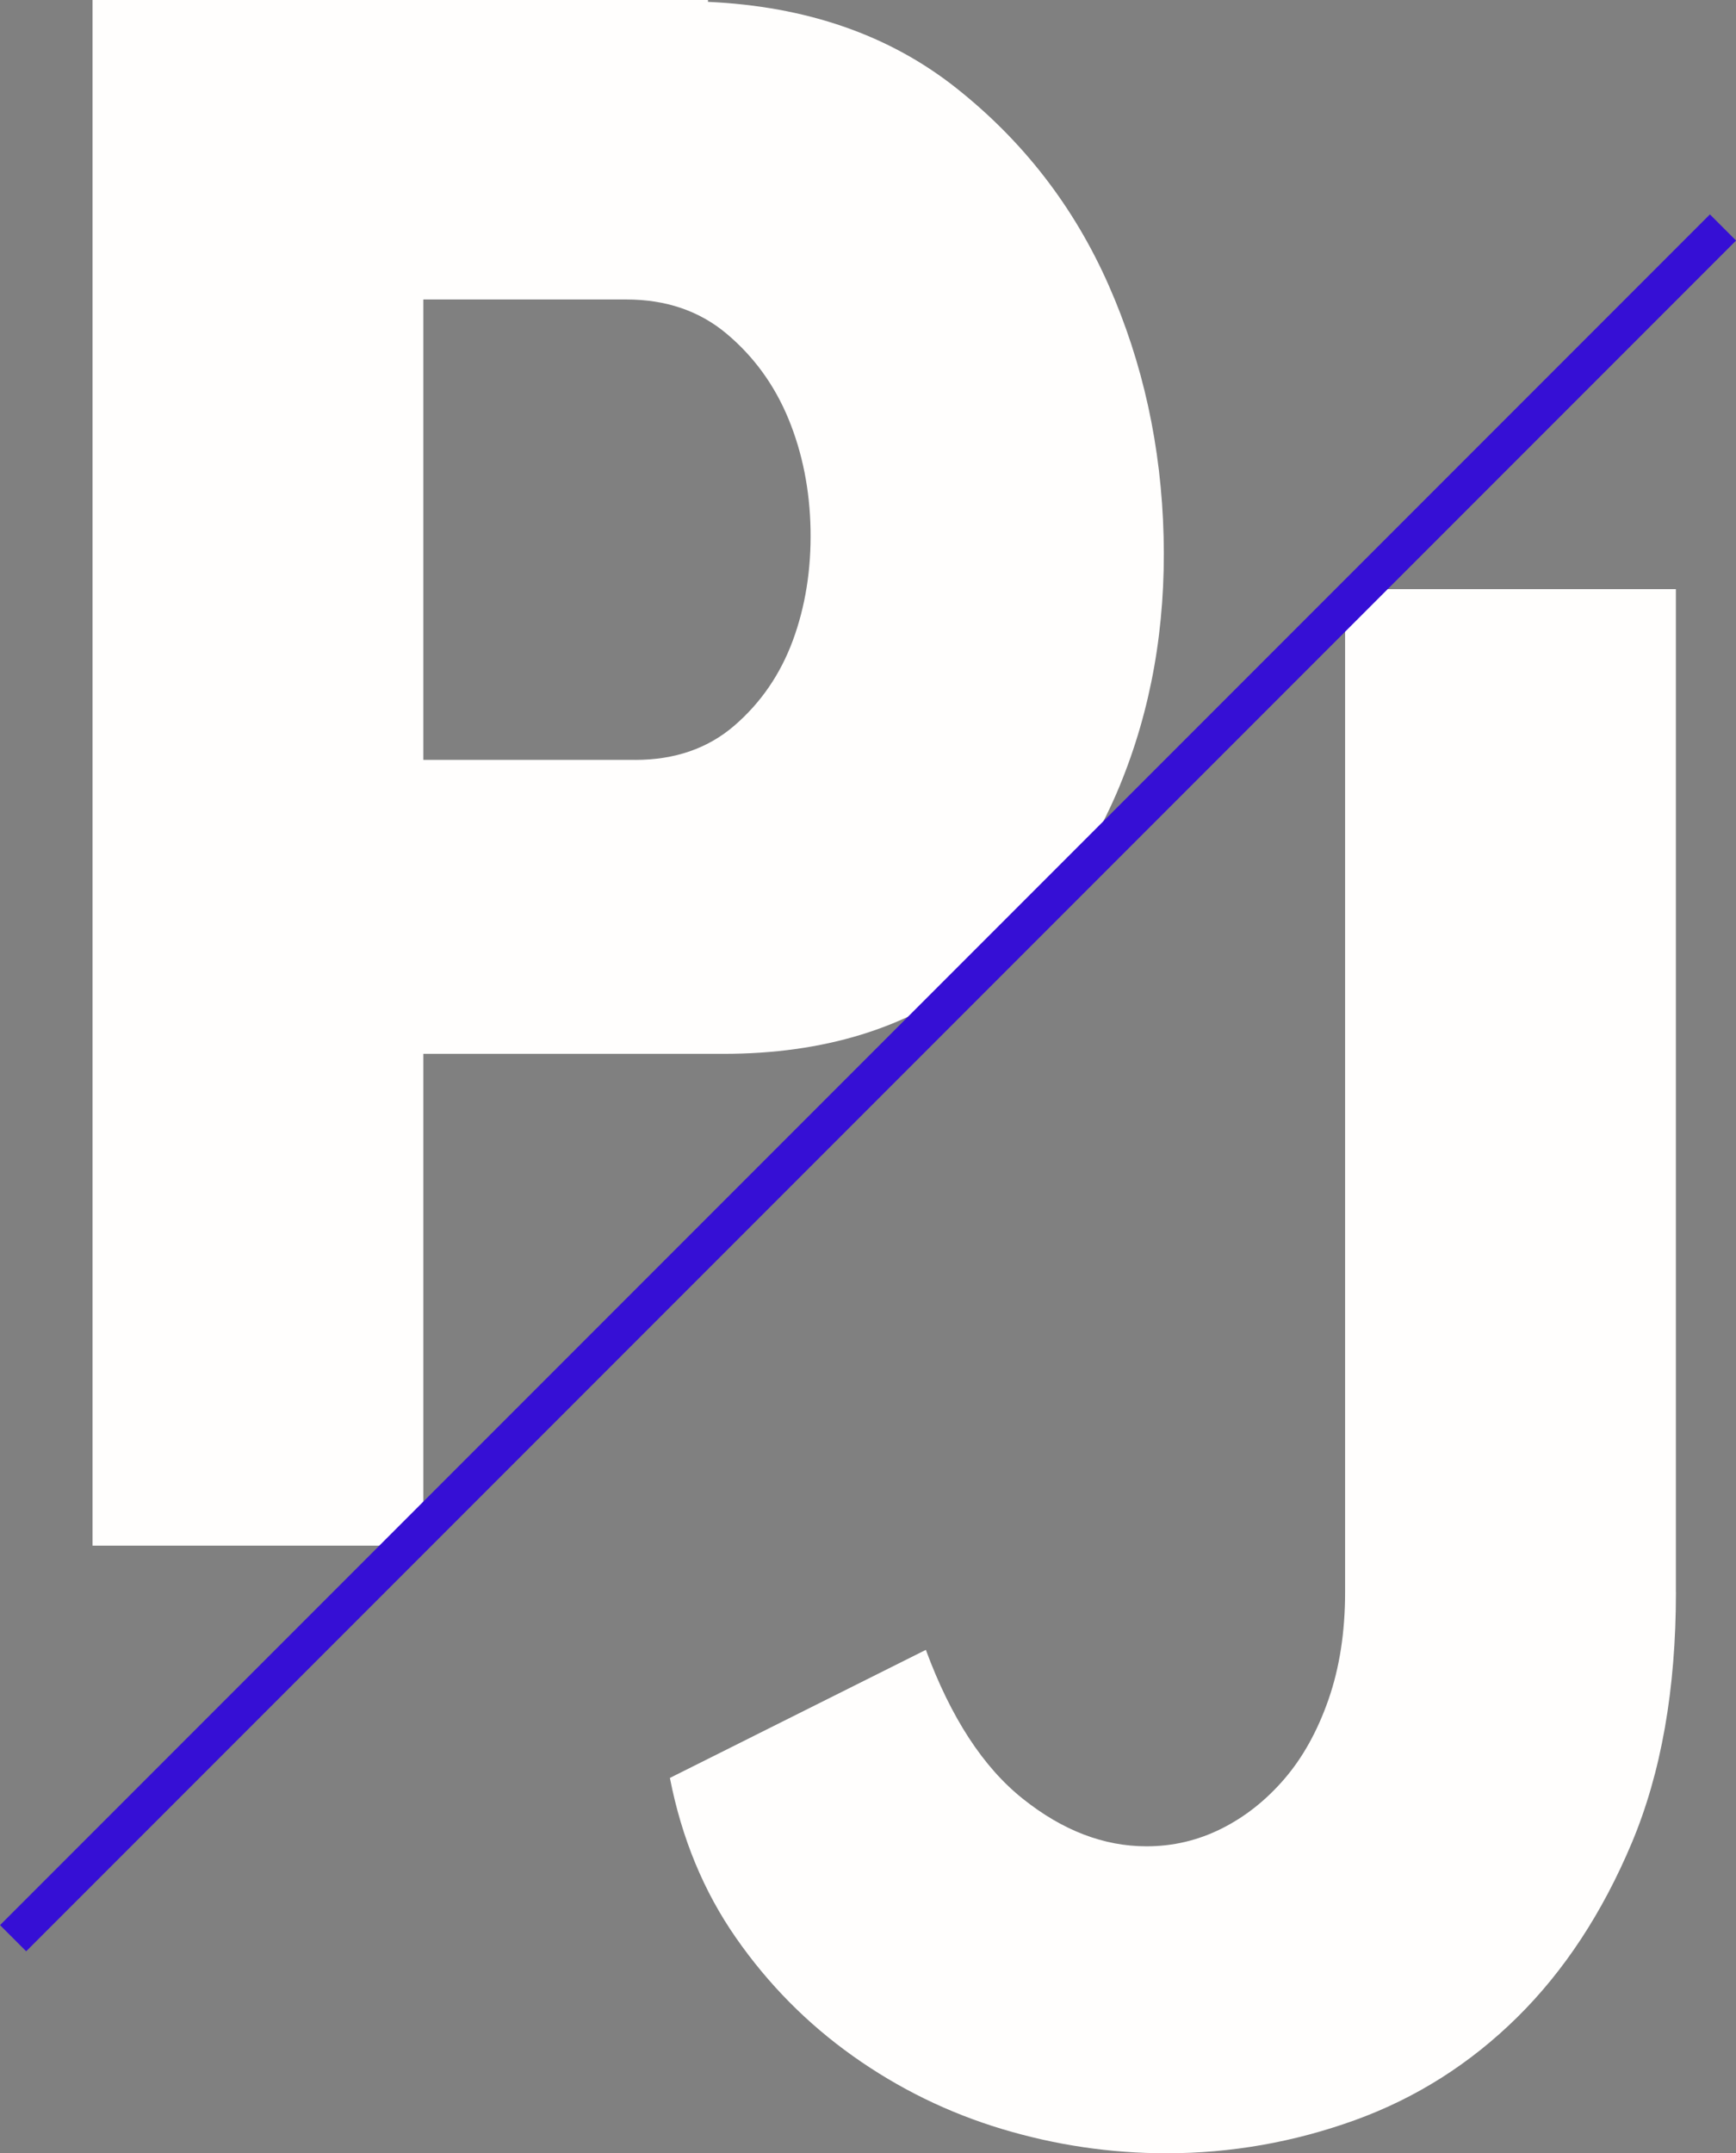
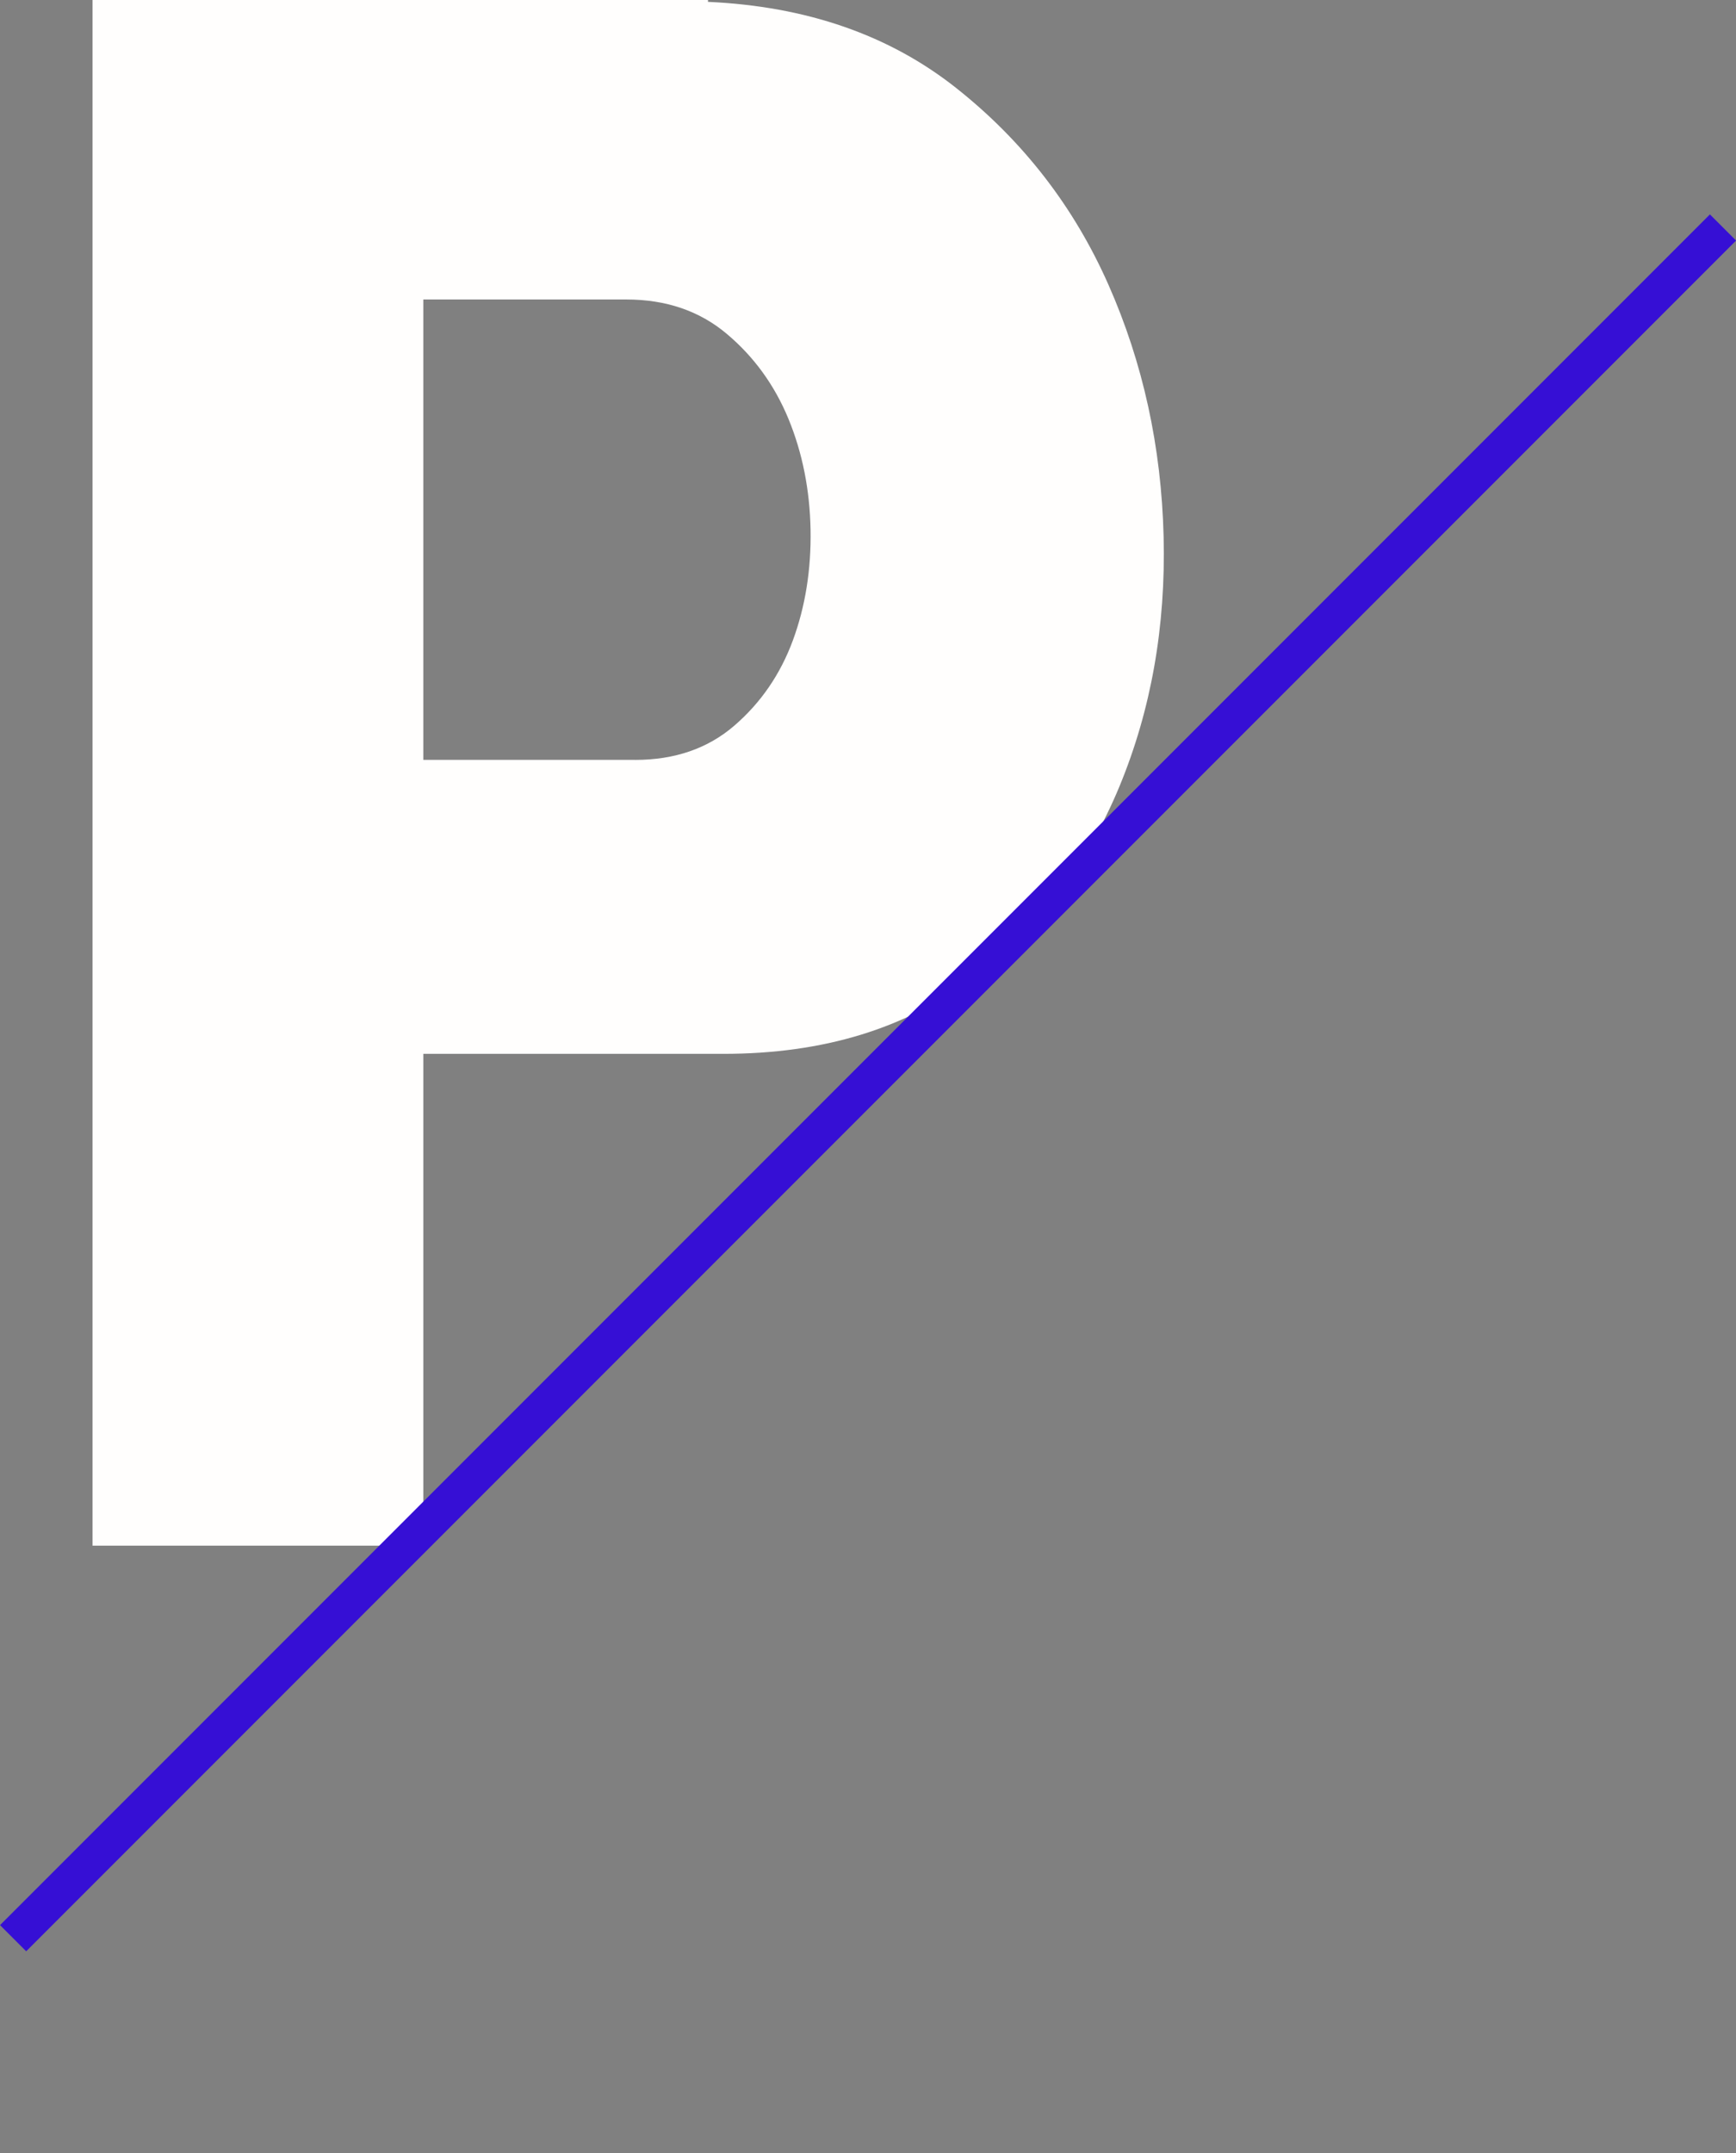
<svg xmlns="http://www.w3.org/2000/svg" id="Layer_2" data-name="Layer 2" viewBox="0 0 297.68 369.05">
  <rect x="0" y="0" width="297.68" height="369.05" fill="#808080" stroke="none" />
  <defs>
    <style>
      .cls-1 {
        fill: #360fd5;
      }

      .cls-1, .cls-2 {
        stroke-width: 0px;
      }

      .cls-2 {
        fill: #fffefd;
      }
    </style>
  </defs>
  <g id="Layer_1-2" data-name="Layer 1">
    <g>
      <path class="cls-2" d="M72.59,180.62v84.29H15.87V0h105.53v.32c16.9.76,31.09,5.68,42.57,14.77,11.48,9.09,20.18,20.33,26.1,33.71s9.08,27.78,9.46,43.18c.38,15.41-2.14,29.67-7.57,42.8s-13.81,24.05-25.16,32.77c-11.35,8.71-25.6,13.07-42.75,13.07h-51.46ZM108.91,130.24c6.81,0,12.48-1.96,17.02-5.88,4.54-3.92,7.88-8.79,10.03-14.61,2.14-5.81,3.15-12.14,3.03-18.97-.13-6.83-1.39-13.15-3.78-18.97-2.4-5.81-5.93-10.68-10.6-14.6-4.66-3.92-10.4-5.88-17.21-5.88h-34.81v78.9h36.32Z" />
-       <path class="cls-2" d="M287.38,272.87c0,16.67-2.53,30.99-7.57,42.98-5.04,11.99-11.6,21.96-19.66,29.91-8.07,7.95-17.33,13.82-27.8,17.61-10.47,3.78-21.25,5.68-32.35,5.68-9.59,0-18.98-1.39-28.19-4.16-9.21-2.77-17.72-6.94-25.54-12.49-7.82-5.55-14.51-12.3-20.05-20.25-5.55-7.95-9.33-17.09-11.35-27.43l43.89-21.95c4.29,11.61,9.83,20.12,16.65,25.54,6.81,5.43,13.87,8.13,21.19,8.13,4.54,0,8.82-1.01,12.86-3.03s7.63-4.86,10.78-8.52c3.15-3.66,5.68-8.2,7.57-13.63s2.84-11.55,2.84-18.37V100.97h56.72v171.9Z" />
      <g>
        <line class="cls-1" x1="2.24" y1="332.2" x2="295.44" y2="38.99" />
        <rect class="cls-1" x="-58.48" y="182.43" width="414.65" height="6.34" transform="translate(-87.64 159.6) rotate(-45)" />
      </g>
    </g>
  </g>
</svg>